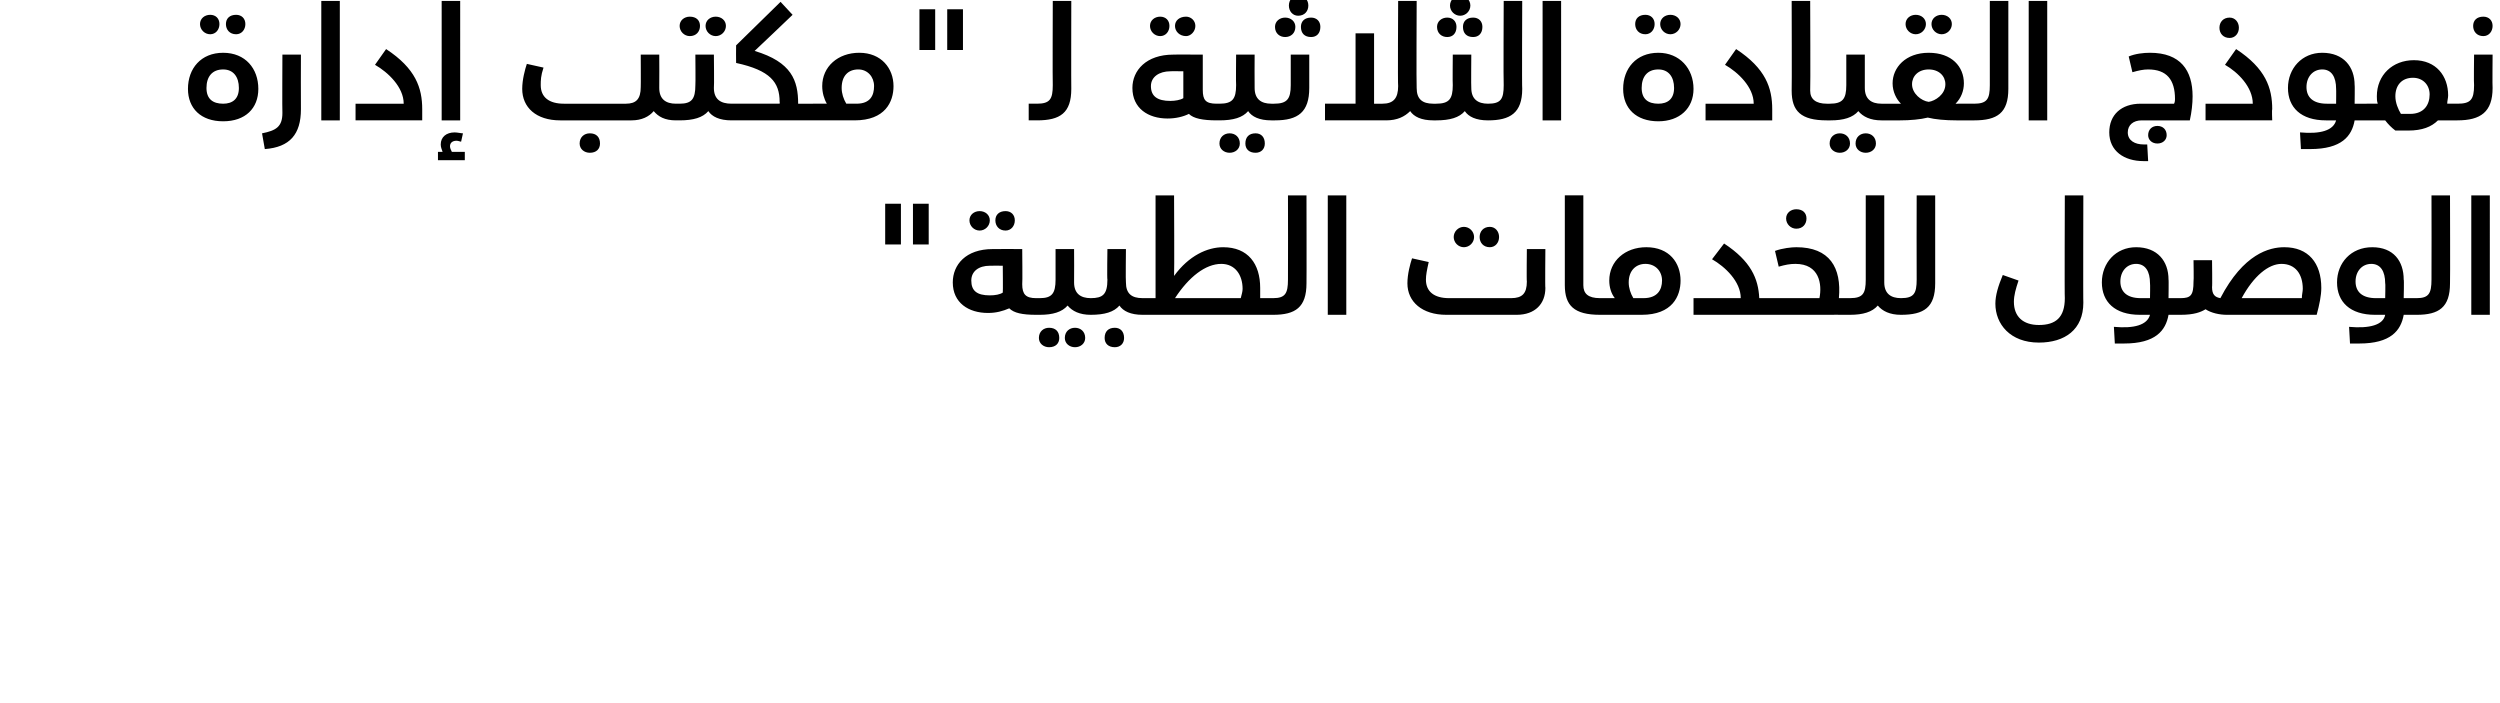
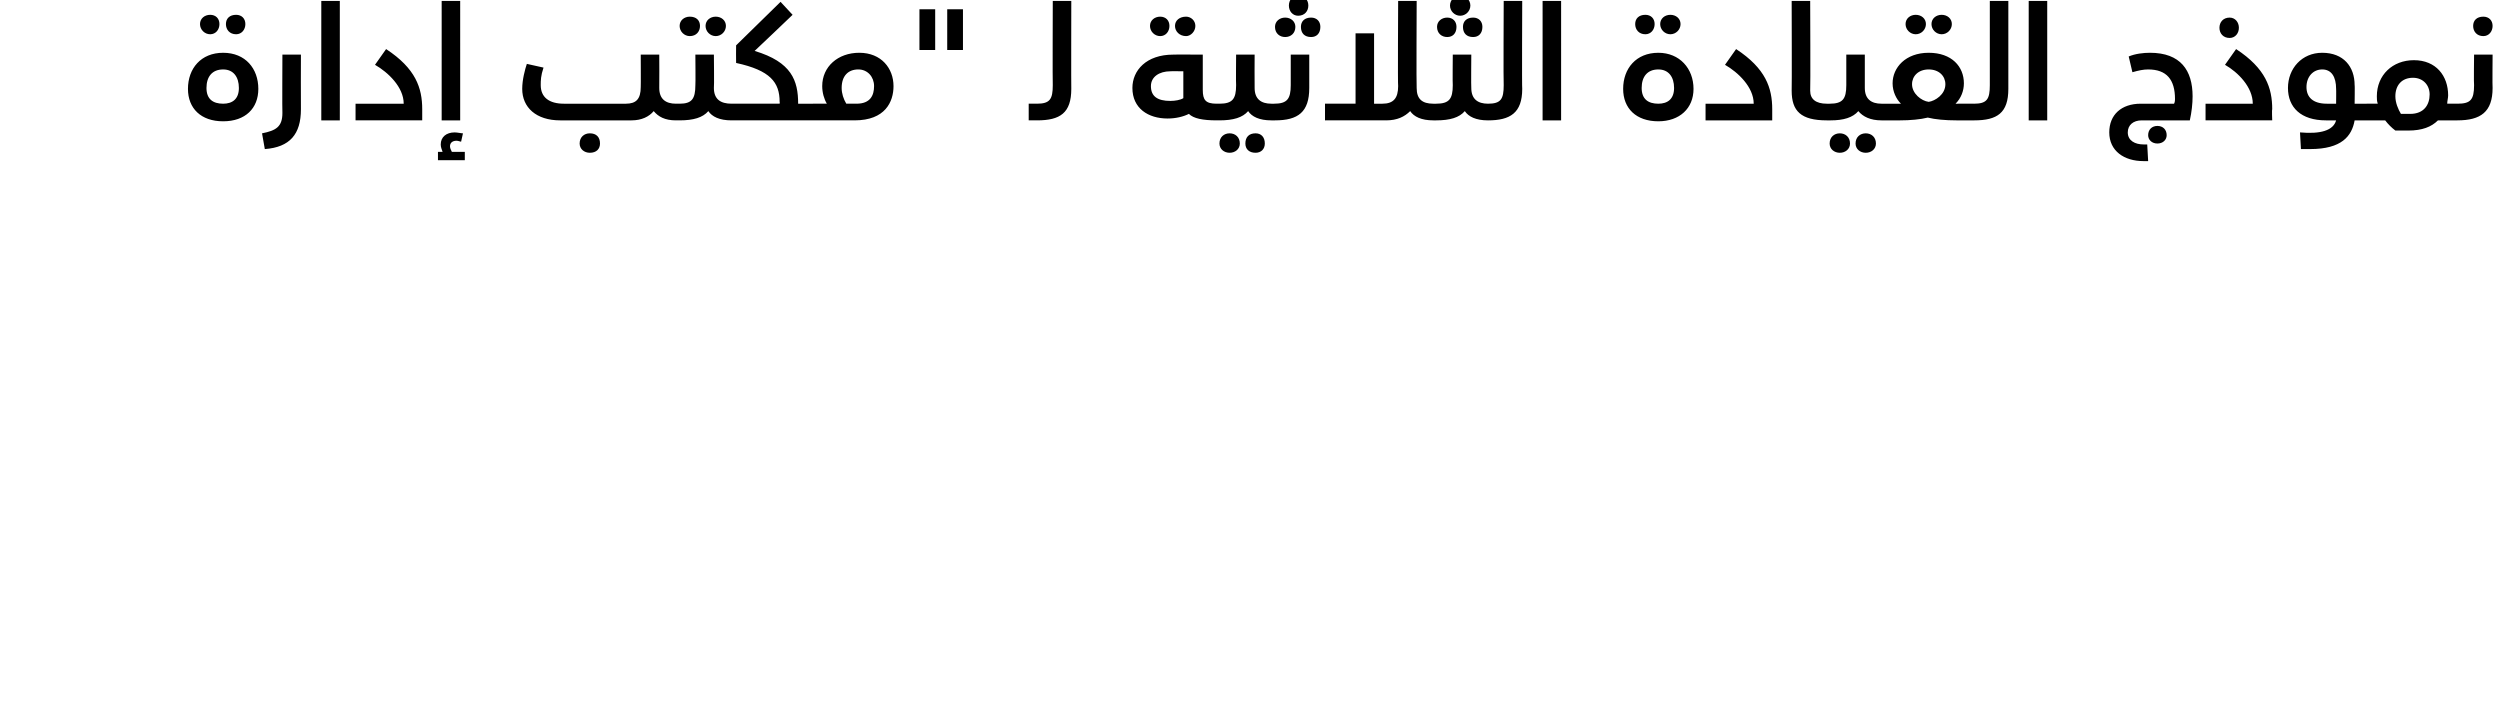
<svg xmlns="http://www.w3.org/2000/svg" version="1.1" width="270px" height="75.9px" viewBox="0 0 270 75.9">
  <desc />
  <defs />
  <g id="Polygon212660">
-     <path d="m97.3 26.4h-1.7V22h1.7v4.4zm3 0h-1.7V22h1.7v4.4zm4.4-2.6c0-.6.5-1 1.1-1c.6 0 1.1.4 1.1 1c0 .6-.5 1.1-1.1 1.1c-.6 0-1.1-.5-1.1-1.1zm2.8 0c0-.6.4-1 1.1-1c.6 0 1 .4 1 1c0 .6-.4 1.1-1 1.1c-.7 0-1.1-.5-1.1-1.1zm4.8 9.3c0 .6-.1.9-.4.9c-1.5 0-2.4-.2-2.9-.7c-.7.3-1.4.5-2.3.5c-2.1 0-3.8-1.1-3.8-3.3c0-1.9 1.4-3.6 4.3-3.6c.01-.02 3.2 0 3.2 0c0 0 .04 3.81 0 3.8c0 1.1.4 1.5 1.5 1.5c.3 0 .4.3.4.9zm-4-4.4s-1.4-.02-1.4 0c-1.2 0-2 .6-2 1.6c0 1.1.6 1.6 2 1.6c.6 0 1.1-.1 1.4-.3c.03.02 0-2.9 0-2.9zm9.9 4.4c0 .6-.1.9-.4.9c-1.2 0-2-.4-2.5-1c-.6.7-1.6 1-3 1h-.4v-1.8h.4c1.3 0 1.7-.5 1.7-2c.01 0 0-3.3 0-3.3h2s.02 3.57 0 3.6c0 1.2.7 1.7 1.8 1.7c.3 0 .4.3.4.9zm-3.8 3.4c0 .6-.4 1-1.1 1c-.6 0-1.1-.4-1.1-1c0-.7.5-1.1 1.1-1.1c.7 0 1.1.4 1.1 1.1zm2.8 0c0 .6-.5 1-1.1 1c-.6 0-1.1-.4-1.1-1c0-.7.5-1.1 1.1-1.1c.6 0 1.1.4 1.1 1.1zm6.5-3.4c0 .6-.1.9-.3.9c-1.3 0-2.1-.4-2.5-1c-.6.7-1.6 1-3.1 1v-1.8c1.3 0 1.8-.4 1.8-2c-.05 0 0-3.3 0-3.3h2s-.04 3.57 0 3.6c0 1.2.6 1.7 1.8 1.7c.2 0 .3.3.3.9zm-2.3 3.4c0 .6-.4 1-1 1c-.7 0-1.1-.4-1.1-1c0-.7.4-1.1 1.1-1.1c.6 0 1 .4 1 1.1zm16.4-3.4c0 .6-.1.9-.3.9h-14.1v-1.8h1.4V21.1h2s.04 8.69 0 8.7c1.6-2.2 3.6-3.1 5.3-3.1c2.7 0 4 1.8 4 4.4v1.1h1.4c.2 0 .3.3.3.9zm-3.6-1.9c0-1.5-.8-2.7-2.3-2.7c-1.7 0-3.5 1.4-5 3.7h7.1c.1-.4.2-.7.2-1zm3.3 1c1.3 0 1.6-.5 1.6-2c.02 0 0-9.1 0-9.1h2s.02 9.52 0 9.5c0 2.6-1.2 3.4-3.6 3.4v-1.8zm5.9-11.1h2V34h-2V21.1zm13.6 4.5c0-.6.5-1.1 1.1-1.1c.6 0 1.1.5 1.1 1.1c0 .6-.5 1.1-1.1 1.1c-.6 0-1.1-.5-1.1-1.1zm2.8 0c0-.6.4-1.1 1.1-1.1c.6 0 1 .5 1 1.1c0 .6-.4 1.1-1 1.1c-.7 0-1.1-.5-1.1-1.1zm7.1 1.3s-.04 4.23 0 4.2c0 1.7-1.1 2.9-3.1 2.9h-7.6c-2.6 0-4.2-1.4-4.2-3.4c0-1 .3-2.1.5-2.7l1.8.4c-.2.9-.3 1.4-.3 1.9c0 1.3.9 2 2.5 2h6.7c1.2 0 1.7-.5 1.7-1.8c-.04.02 0-3.5 0-3.5h2zm2.1 3.9v-9.7h2v9.7c0 .9.5 1.4 1.8 1.4c.2 0 .3.3.3.9c0 .6-.1.9-.3.9c-2.8 0-3.8-1-3.8-3.2zm12.5-.5c0 1.7-.9 3.7-4.2 3.7h-4.5v-1.8h1.6c-.4-.5-.6-1.2-.6-1.9c0-2.1 1.7-3.6 4-3.6c2.5 0 3.7 1.7 3.7 3.6zm-2 0c0-1-.7-1.8-1.8-1.8c-1 0-1.8.7-1.8 2c0 .6.2 1.2.5 1.7h1.1c1.5 0 2-.9 2-1.9zm12.1 2.8c0 .6-.1.9-.3.9h-8.4v-1.8h5.1s.01-.05 0 0c0-1.8-1.7-3.4-3.1-4.2l1.3-1.7c2.9 1.9 3.7 3.8 3.8 5.9h1.3c.2 0 .3.3.3.9zm1.3-9.5c0-.6.5-1 1.1-1c.7 0 1.1.4 1.1 1c0 .6-.4 1.1-1.1 1.1c-.6 0-1.1-.5-1.1-1.1zm7.3 9.5c0 .6-.1.9-.4.9c.02-.01-8.5 0-8.5 0v-1.8h5.2c.3-1.5 0-3.7-2.6-3.7c-.6 0-1.1.1-1.8.3l-.4-1.7c.8-.3 1.8-.4 2.3-.4c3.6 0 4.9 2.2 4.6 5.5h1.2c.3 0 .4.3.4.9zm5.5 0c0 .6-.2.9-.4.9c-1.2 0-2-.4-2.5-1c-.6.7-1.6 1-3 1v-1.8c1.4 0 1.7-.5 1.7-2c-.01 0 0-9.1 0-9.1h2v9.4c0 1.2.7 1.7 1.8 1.7c.2 0 .4.3.4.9zm-.4-.9c1.4 0 1.7-.5 1.7-2c-.02 0 0-9.1 0-9.1h2v9.5c0 2.6-1.2 3.4-3.7 3.4v-1.8zm10.2.6c0-.9.3-1.9.8-3.1l1.7.6c-.3.9-.5 1.6-.5 2.3c0 1.6 1 2.5 2.7 2.5c1.8 0 2.8-.8 2.8-2.9c-.04.04 0-11.1 0-11.1h2s-.03 11.65 0 11.6c0 2.9-2 4.3-4.8 4.3c-3.1 0-4.7-2-4.7-4.2zm20.4.3c0 .6-.1.9-.4.9h-1.3c-.3 1.7-1.4 3.1-4.8 3.1h-1l-.1-1.8c2.2.2 3.6-.2 3.9-1.3h-1.1c-2.7 0-4.1-1.4-4.1-3.5c0-2.1 1.5-3.8 3.7-3.8c2.3 0 3.5 1.5 3.5 3.5c.03-.04 0 2 0 2h1.3c.3 0 .4.3.4.9zm-4.7-.9h1s.03-1.63 0-1.6c0-1.3-.5-2.1-1.5-2.1c-1 0-1.7.8-1.7 1.9c0 1.1.7 1.8 2.2 1.8zm19.5-1.1c0 .8-.2 1.8-.5 2.9h-9.7c-.8 0-1.7-.2-2.3-.6c-.5.3-1.2.6-2.7.6v-1.8c1.1 0 1.4-.3 1.4-1.8c.04.02 0-2.3 0-2.3h2s.04 2.95 0 2.9c0 .8.3 1.1.9 1.2c2.5-4.8 5.3-5.5 6.9-5.5c2.6 0 4 1.7 4 4.4zm-2 .1c0-1.6-.8-2.7-2.3-2.7c-1.4 0-3 1.3-4.3 3.7h6.5c0-.4.1-.7.1-1zm12.6 1.9c0 .6-.1.9-.3.9h-1.4c-.3 1.7-1.4 3.1-4.8 3.1h-1l-.1-1.8c2.2.2 3.7-.2 3.9-1.3h-1.1c-2.7 0-4.1-1.4-4.1-3.5c0-2.1 1.5-3.8 3.8-3.8c2.3 0 3.4 1.5 3.4 3.5c.05-.04 0 2 0 2h1.4c.2 0 .3.3.3.9zm-4.7-.9h1s.04-1.63 0-1.6c0-1.3-.5-2.1-1.5-2.1c-1 0-1.7.8-1.7 1.9c0 1.1.7 1.8 2.2 1.8zm4.4 0c1.3 0 1.6-.5 1.6-2c.02 0 0-9.1 0-9.1h2s.03 9.52 0 9.5c0 2.6-1.2 3.4-3.6 3.4v-1.8zm5.9-11.1h2V34h-2V21.1z" stroke="none" fill="#000" />
-   </g>
+     </g>
  <g id="Polygon212659">
    <path d="m21.6 2.6c0-.6.5-1 1.1-1c.6 0 1 .4 1 1c0 .6-.4 1.1-1 1.1c-.6 0-1.1-.5-1.1-1.1zm2.8 0c0-.6.4-1 1.1-1c.6 0 1 .4 1 1c0 .6-.4 1.1-1 1.1c-.7 0-1.1-.5-1.1-1.1zm-4.1 7c0-2.2 1.4-3.9 3.8-3.9c2.4 0 3.8 1.7 3.8 3.9c0 2.1-1.4 3.5-3.8 3.5c-2.4 0-3.8-1.4-3.8-3.5zm5.5-.1c0-1.2-.6-2-1.7-2c-1.2 0-1.8.8-1.8 2c0 1.2.7 1.7 1.8 1.7c1 0 1.7-.5 1.7-1.7zm2.5 4.9c1.5-.3 2.2-.7 2.2-2.2c-.03.01 0-6.3 0-6.3h2s-.02 5.9 0 5.9c0 2.7-1.2 4.1-3.9 4.3l-.3-1.7zM34.7.1h2V13h-2V.1zm3.7 11.1h5.2s-.02-.05 0 0c0-1.8-1.7-3.4-3.1-4.2l1.2-1.7c3.2 2.1 3.9 4.2 3.9 6.5v1.2h-7.2v-1.8zM49.7 13h-2V.1h2V13zm.5 3.4v.9h-2.9v-.9h.5c-.1-.3-.2-.5-.2-.8c0-.8.6-1.3 1.5-1.3c.3 0 .7.1.9.1l-.2.9c-.1 0-.3-.1-.5-.1c-.4 0-.7.2-.7.6c0 .2.1.4.2.6h1.4zm23.2-4.3c0 .6-.1.9-.4.9c-1.2 0-1.9-.4-2.4-1c-.5.6-1.3 1-2.4 1h-7.7c-2.6 0-4.1-1.4-4.1-3.4c0-1 .3-2.1.5-2.7l1.8.4c-.3.9-.3 1.4-.3 1.9c0 1.3.9 2 2.5 2h6.7c1.1 0 1.6-.5 1.6-1.8c.02.02 0-3.5 0-3.5h2s.02 3.57 0 3.6c0 1.2.7 1.7 1.8 1.7c.3 0 .4.3.4.9zm-8.6 3.4c0 .6-.4 1-1.1 1c-.6 0-1.1-.4-1.1-1c0-.7.5-1.1 1.1-1.1c.7 0 1.1.4 1.1 1.1zm8.6-12.7c0-.6.5-1 1.1-1c.7 0 1.1.4 1.1 1c0 .6-.4 1.1-1.1 1.1c-.6 0-1.1-.5-1.1-1.1zm2.8 0c0-.6.5-1 1.1-1c.6 0 1.1.4 1.1 1c0 .6-.5 1.1-1.1 1.1c-.6 0-1.1-.5-1.1-1.1zm3.1 9.3c0 .6-.1.9-.3.9c-1.3 0-2.1-.4-2.5-1c-.6.7-1.6 1-3.1 1h-.4v-1.8h.4c1.3 0 1.7-.5 1.7-2c.03 0 0-3.3 0-3.3h2s.04 3.57 0 3.6c0 1.2.7 1.7 1.9 1.7c.2 0 .3.3.3.9zm8.8 0c0 .6-.1.9-.3.9c-.04-.01-8.8 0-8.8 0v-1.8h5.2s.03-.18 0-.2c0-2.1-1-3.4-4.7-4.2c-.02-.03 0-1.9 0-1.9L84.3.2l1.3 1.4s-4.09 3.91-4.1 3.9c4 1.2 4.7 3.2 4.7 5.7h1.6c.2 0 .3.3.3.9zm8.4-2.8c0 1.7-.9 3.7-4.2 3.7h-4.5v-1.8h1.5c-.3-.5-.5-1.2-.5-1.9c0-2.1 1.7-3.6 4-3.6c2.4 0 3.7 1.7 3.7 3.6zm-2.1 0c0-1-.7-1.8-1.7-1.8c-1.1 0-1.8.7-1.8 2c0 .6.2 1.2.5 1.7h1.1c1.5 0 1.9-.9 1.9-1.9zm6.6-3.9h-1.7V1h1.7v4.4zm3 0h-1.7V1h1.7v4.4zm7.1 5.8s.9-.01.9 0c.2 0 .3.3.3.9c0 .6-.1.9-.3.9c0-.01-.9 0-.9 0v-1.8zm.9 0c1.4 0 1.7-.5 1.7-2c-.03 0 0-9.1 0-9.1h2s-.02 9.52 0 9.5c0 2.6-1.2 3.4-3.7 3.4v-1.8zm12.2-8.4c0-.6.5-1 1.1-1c.6 0 1 .4 1 1c0 .6-.4 1.1-1 1.1c-.6 0-1.1-.5-1.1-1.1zm2.7 0c0-.6.5-1 1.2-1c.5 0 1 .4 1 1c0 .6-.5 1.1-1 1.1c-.7 0-1.2-.5-1.2-1.1zm4.8 9.3c0 .6-.1.9-.3.9c-1.5 0-2.5-.2-3-.7c-.6.3-1.4.5-2.3.5c-2.1 0-3.8-1.1-3.8-3.3c0-1.9 1.5-3.6 4.4-3.6c-.02-.02 3.2 0 3.2 0v3.8c0 1.1.3 1.5 1.5 1.5c.2 0 .3.3.3.9zm-3.9-4.4s-1.43-.02-1.4 0c-1.2 0-2.1.6-2.1 1.6c0 1.1.7 1.6 2.1 1.6c.5 0 1.1-.1 1.4-.3V7.7zm9.8 4.4c0 .6-.1.9-.3.9c-1.3 0-2.1-.4-2.5-1c-.6.7-1.6 1-3.1 1h-.3v-1.8h.3c1.4 0 1.8-.5 1.8-2c-.03 0 0-3.3 0-3.3h2s-.02 3.57 0 3.6c0 1.2.7 1.7 1.8 1.7c.2 0 .3.3.3.9zm-3.7 3.4c0 .6-.5 1-1.1 1c-.6 0-1.1-.4-1.1-1c0-.7.5-1.1 1.1-1.1c.6 0 1.1.4 1.1 1.1zm2.7 0c0 .6-.4 1-1 1c-.7 0-1.1-.4-1.1-1c0-.7.4-1.1 1.1-1.1c.6 0 1 .4 1 1.1zM139.2.6c0-.6.4-1.1 1-1.1c.7 0 1.1.5 1.1 1.1c0 .6-.4 1.1-1.1 1.1c-.6 0-1-.5-1-1.1zm-1.5 2.3c0-.6.5-1 1.1-1c.6 0 1.1.4 1.1 1c0 .7-.5 1.1-1.1 1.1c-.6 0-1.1-.4-1.1-1.1zm2.8 0c0-.6.4-1 1.1-1c.6 0 1 .4 1 1c0 .7-.4 1.1-1 1.1c-.7 0-1.1-.4-1.1-1.1zm-3.2 8.3h.3c1.4 0 1.8-.5 1.8-2c-.01 0 0-3.3 0-3.3h2v3.6c0 2.6-1.2 3.5-3.7 3.5h-.4v-1.8zm17.8.9c0 .6-.1.9-.3.9c-1.3 0-2.1-.4-2.5-1c-.6.6-1.4 1-2.6 1c.03-.01-6.6 0-6.6 0v-1.8h3.3V3.6h2v7.6s.85-.01.9 0c1.2 0 1.7-.6 1.7-1.9c-.05.05 0-9.2 0-9.2h2s-.04 9.37 0 9.4c0 1.2.6 1.7 1.8 1.7c.2 0 .3.3.3.9zM156.6.6c0-.6.5-1.1 1.1-1.1c.6 0 1.1.5 1.1 1.1c0 .6-.5 1.1-1.1 1.1c-.6 0-1.1-.5-1.1-1.1zm-1.4 2.3c0-.6.5-1 1.1-1c.6 0 1 .4 1 1c0 .7-.4 1.1-1 1.1c-.6 0-1.1-.4-1.1-1.1zm3.9-1c.6 0 1 .4 1 1c0 .7-.4 1.1-1 1.1c-.7 0-1.1-.4-1.1-1.1c0-.6.4-1 1.1-1zm1.9 10.2c0 .6-.1.9-.3.9c-1.3 0-2.1-.4-2.5-1c-.6.7-1.6 1-3.1 1h-.3v-1.8h.3c1.4 0 1.8-.5 1.8-2c-.03 0 0-3.3 0-3.3h2s-.03 3.57 0 3.6c0 1.2.7 1.7 1.8 1.7c.2 0 .3.3.3.9zm-.3-.9c1.4 0 1.7-.5 1.7-2c-.04 0 0-9.1 0-9.1h2s-.04 9.52 0 9.5c0 2.6-1.3 3.4-3.7 3.4v-1.8zM166.6.1h2V13h-2V.1zm10 2.5c0-.6.4-1 1.1-1c.6 0 1 .4 1 1c0 .6-.4 1.1-1 1.1c-.7 0-1.1-.5-1.1-1.1zm2.7 0c0-.6.5-1 1.1-1c.6 0 1.1.4 1.1 1c0 .6-.5 1.1-1.1 1.1c-.6 0-1.1-.5-1.1-1.1zm-4 7c0-2.2 1.4-3.9 3.8-3.9c2.3 0 3.8 1.7 3.8 3.9c0 2.1-1.5 3.5-3.8 3.5c-2.4 0-3.8-1.4-3.8-3.5zm5.5-.1c0-1.2-.6-2-1.7-2c-1.2 0-1.8.8-1.8 2c0 1.2.7 1.7 1.8 1.7c1 0 1.7-.5 1.7-1.7zm3.4 1.7h5.2s-.01-.05 0 0c0-1.8-1.7-3.4-3.1-4.2l1.2-1.7c3.2 2.1 3.9 4.2 3.9 6.5v1.2h-7.2v-1.8zm9.3-1.4c.03.01 0-9.7 0-9.7h2s.04 9.66 0 9.7c0 .9.6 1.4 1.8 1.4c.2 0 .3.3.3.9c0 .6-.1.9-.3.9c-2.8 0-3.8-1-3.8-3.2zm10.1 2.3c0 .6-.2.9-.4.9c-1.2 0-2-.4-2.5-1c-.6.7-1.6 1-3 1h-.4v-1.8h.3c1.4 0 1.8-.5 1.8-2V5.9h2s.01 3.57 0 3.6c0 1.2.7 1.7 1.8 1.7c.2 0 .4.3.4.9zm-3.8 3.4c0 .6-.5 1-1.1 1c-.6 0-1.1-.4-1.1-1c0-.7.5-1.1 1.1-1.1c.6 0 1.1.4 1.1 1.1zm2.8 0c0 .6-.5 1-1.1 1c-.6 0-1.1-.4-1.1-1c0-.7.5-1.1 1.1-1.1c.6 0 1.1.4 1.1 1.1zm3.2-12.9c0-.6.5-1 1.1-1c.6 0 1.1.4 1.1 1c0 .6-.5 1.1-1.1 1.1c-.6 0-1.1-.5-1.1-1.1zm2.8 0c0-.6.5-1 1.1-1c.6 0 1.1.4 1.1 1c0 .6-.5 1.1-1.1 1.1c-.6 0-1.1-.5-1.1-1.1zm5 9.5c0 .6-.2.9-.4.9h-1.9c-1.2 0-2.3-.1-3.1-.3c-.8.2-1.9.3-3 .3h-2v-1.8h2.1c-.5-.5-.9-1.3-.9-2.2c0-1.7 1.4-3.3 3.9-3.3c2.5 0 3.8 1.5 3.8 3.3c0 .8-.3 1.6-.9 2.2h.2s1.82-.01 1.8 0c.2 0 .4.3.4.9zm-3.5-3c0-.9-.7-1.6-1.8-1.6c-1.1 0-1.8.7-1.8 1.6c0 1 1 1.8 1.8 1.9c.7-.1 1.8-.8 1.8-1.9zm3.1 2.1c1.4 0 1.7-.5 1.7-2c-.01 0 0-9.1 0-9.1h2v9.5c0 2.6-1.2 3.4-3.7 3.4v-1.8zM219.1.1h2V13h-2V.1zm17.7 10.3c0 .8-.1 1.7-.3 2.6h-5.2c-.9 0-1.5.5-1.5 1.3c0 .9.8 1.3 1.7 1.3h.4l.1 1.8h-.5c-2.1 0-3.7-1.1-3.7-3.1c0-1.9 1.3-3.1 3.4-3.1h3.6c.1-.2.1-.4.1-.5c0-2.1-.9-3.2-2.9-3.2c-.5 0-1 .1-1.7.3l-.4-1.7c.7-.3 1.6-.4 2.3-.4c3.3 0 4.6 1.9 4.6 4.7zm-2.8 4.2c0 .5-.4.9-1 .9c-.6 0-1-.4-1-.9c0-.6.4-1 1-1c.6 0 1 .4 1 1zM239.7 3c0-.6.4-1.1 1.1-1.1c.6 0 1 .5 1 1.1c0 .6-.4 1.1-1 1.1c-.7 0-1.1-.5-1.1-1.1zm-1.5 8.2h5.1s.04-.05 0 0c0-1.8-1.6-3.4-3-4.2l1.2-1.7c3.2 2.1 3.9 4.2 3.9 6.5c-.05.05 0 1.2 0 1.2h-7.2v-1.8zm17.8.9c0 .6-.1.9-.4.9h-1.3c-.3 1.7-1.4 3.1-4.8 3.1h-1l-.1-1.8c2.2.2 3.6-.2 3.9-1.3h-1.1c-2.7 0-4.1-1.4-4.1-3.5c0-2.1 1.5-3.8 3.7-3.8c2.3 0 3.5 1.5 3.5 3.5c.03-.04 0 2 0 2h1.3c.3 0 .4.3.4.9zm-4.7-.9h1s.02-1.63 0-1.6c0-1.3-.5-2.1-1.5-2.1c-1 0-1.7.8-1.7 1.9c0 1.1.7 1.8 2.2 1.8zm14.5.9c0 .6-.1.9-.4.9h-2.1c-.7.7-1.7 1.1-3.2 1.1h-1.4c-.4-.3-.8-.7-1.1-1.1h-2v-1.8h1.2c-.1-.3-.1-.5-.1-.8c0-2.3 1.7-3.9 4-3.9c2.4 0 3.7 1.7 3.7 3.8c0 .3-.1.6-.1.9h1.1c.3 0 .4.3.4.9zm-3.4-1.9c0-1-.7-1.8-1.8-1.8c-1.2 0-1.9.8-1.9 2c0 .7.3 1.4.6 1.9h1c1.5 0 2.1-1 2.1-2.1zm4.7-7.4c0-.6.4-1 1.1-1c.6 0 1 .4 1 1c0 .6-.4 1.1-1 1.1c-.7 0-1.1-.5-1.1-1.1zm-1.7 8.4c1.4 0 1.8-.4 1.8-2c-.04 0 0-3.3 0-3.3h2s-.03 3.57 0 3.6c0 2.6-1.3 3.5-3.8 3.5v-1.8z" stroke="none" fill="#000" />
  </g>
</svg>